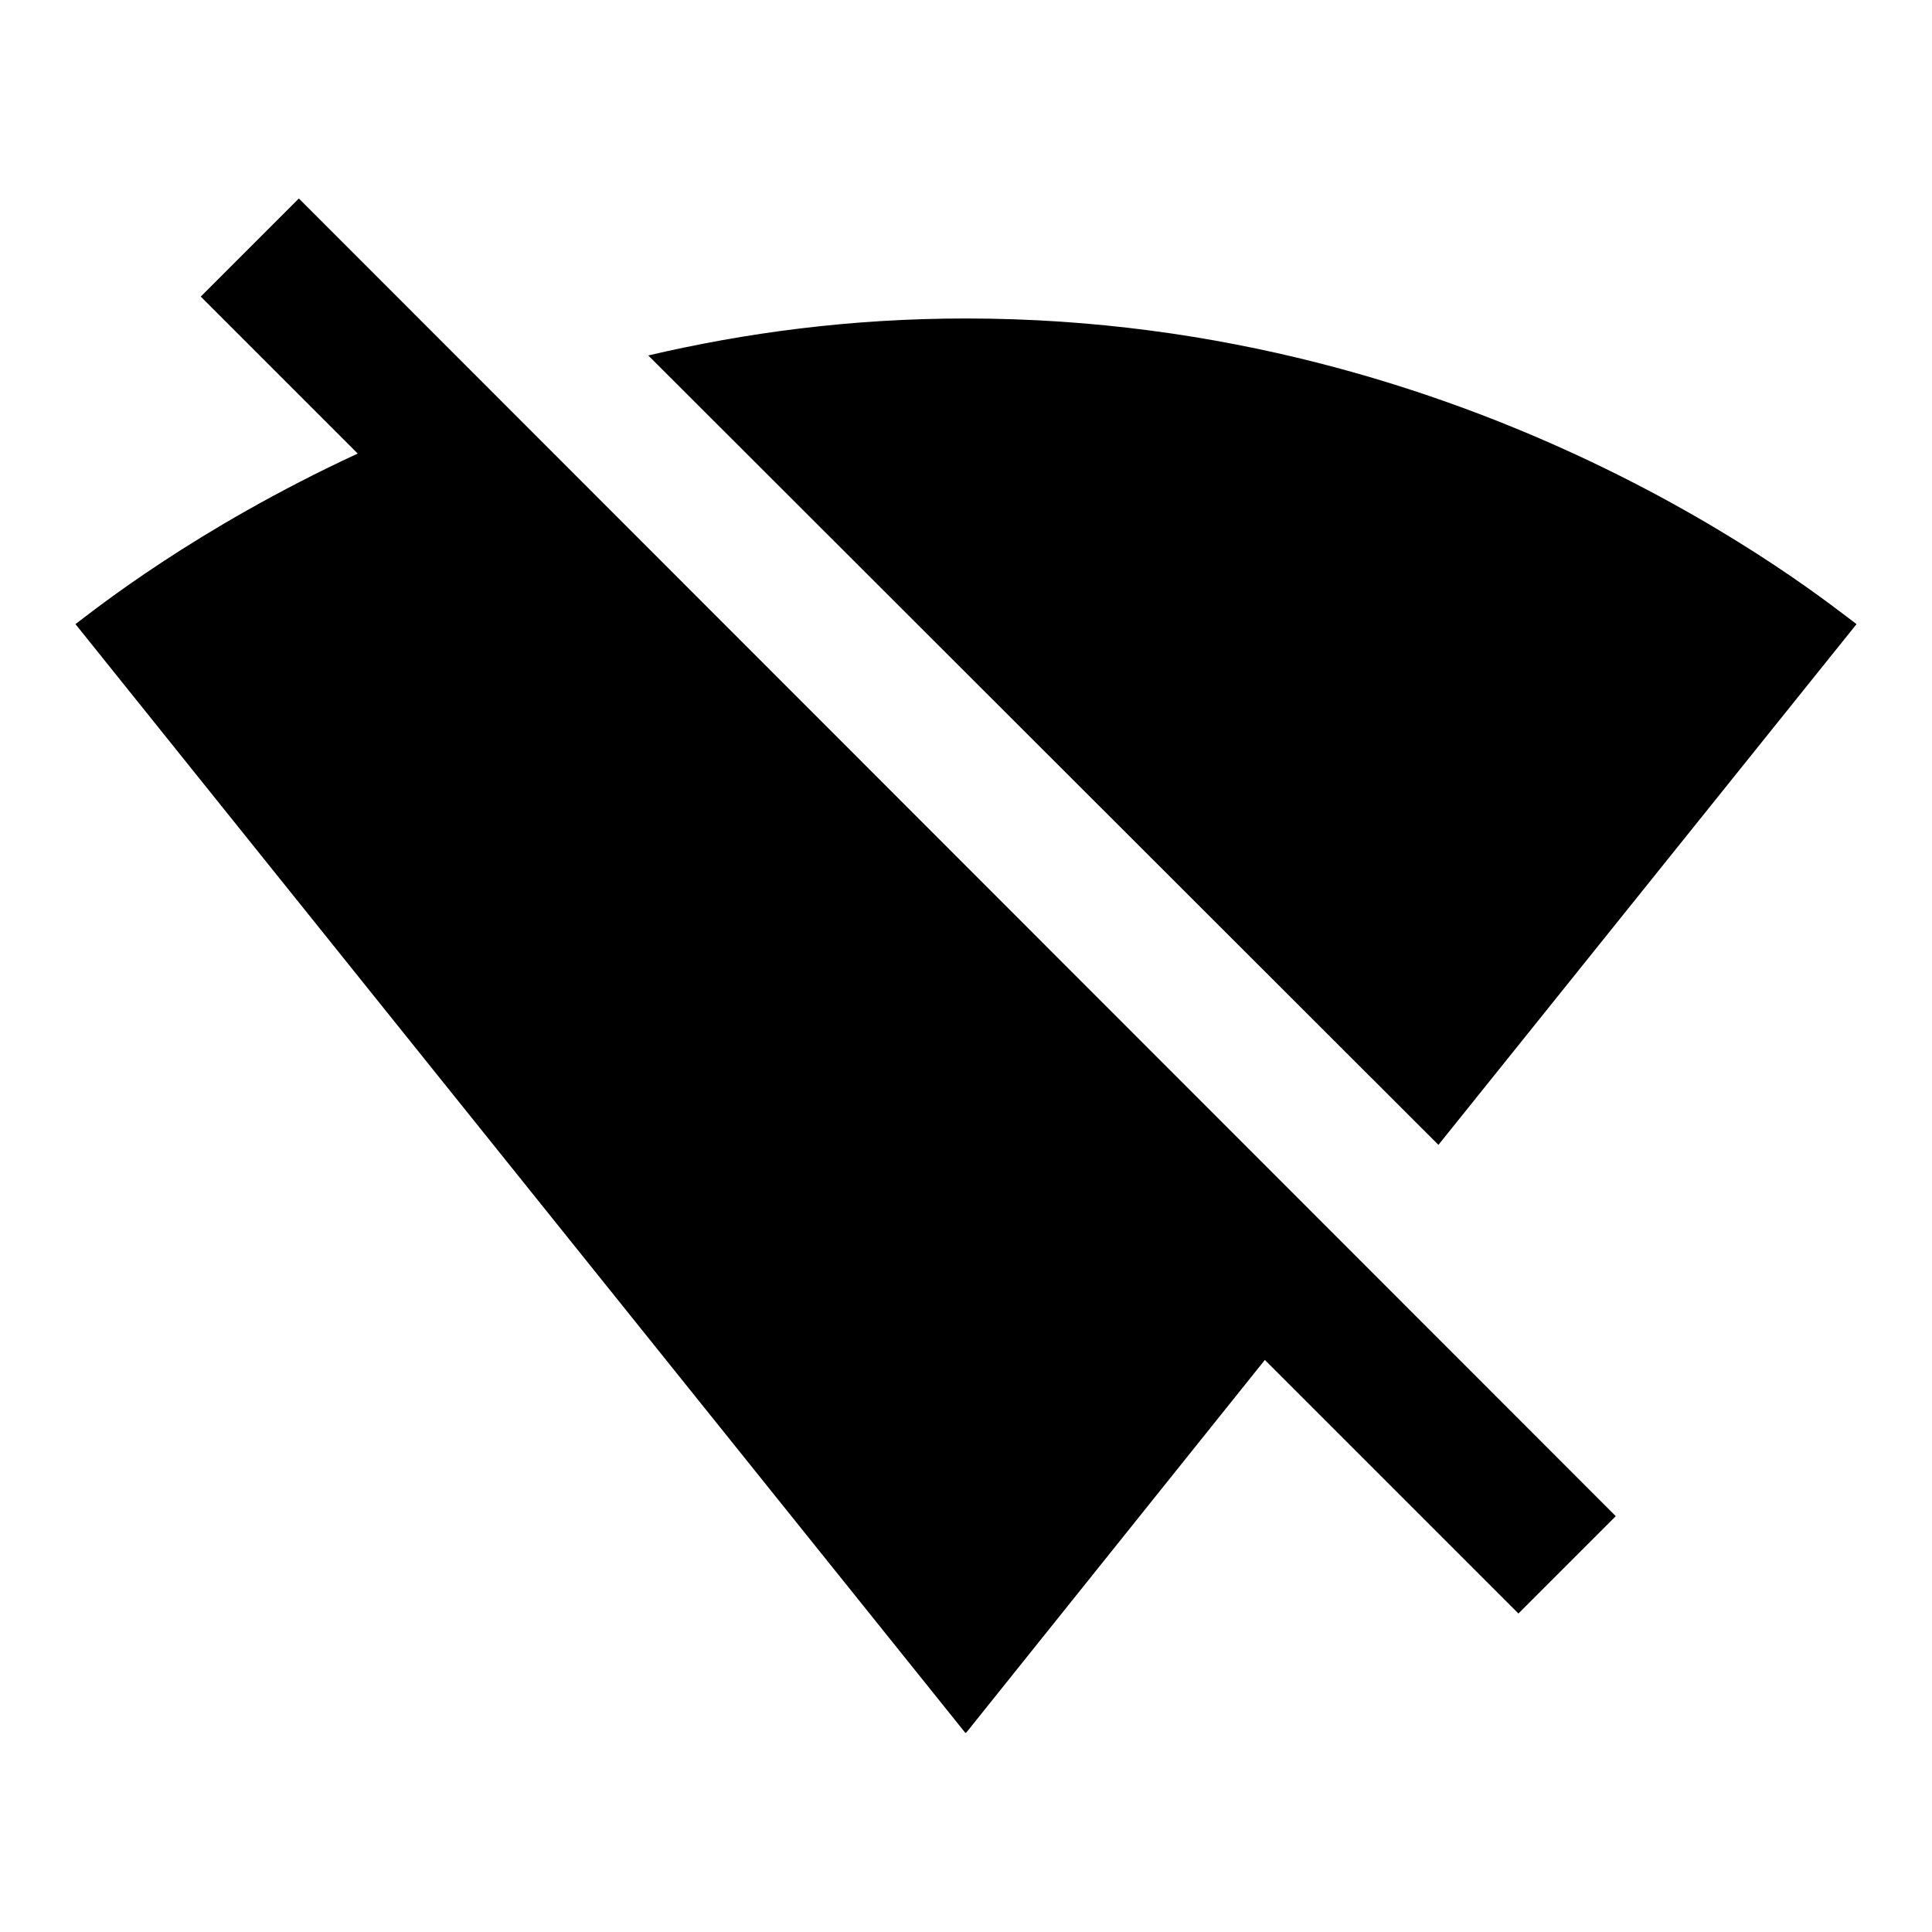
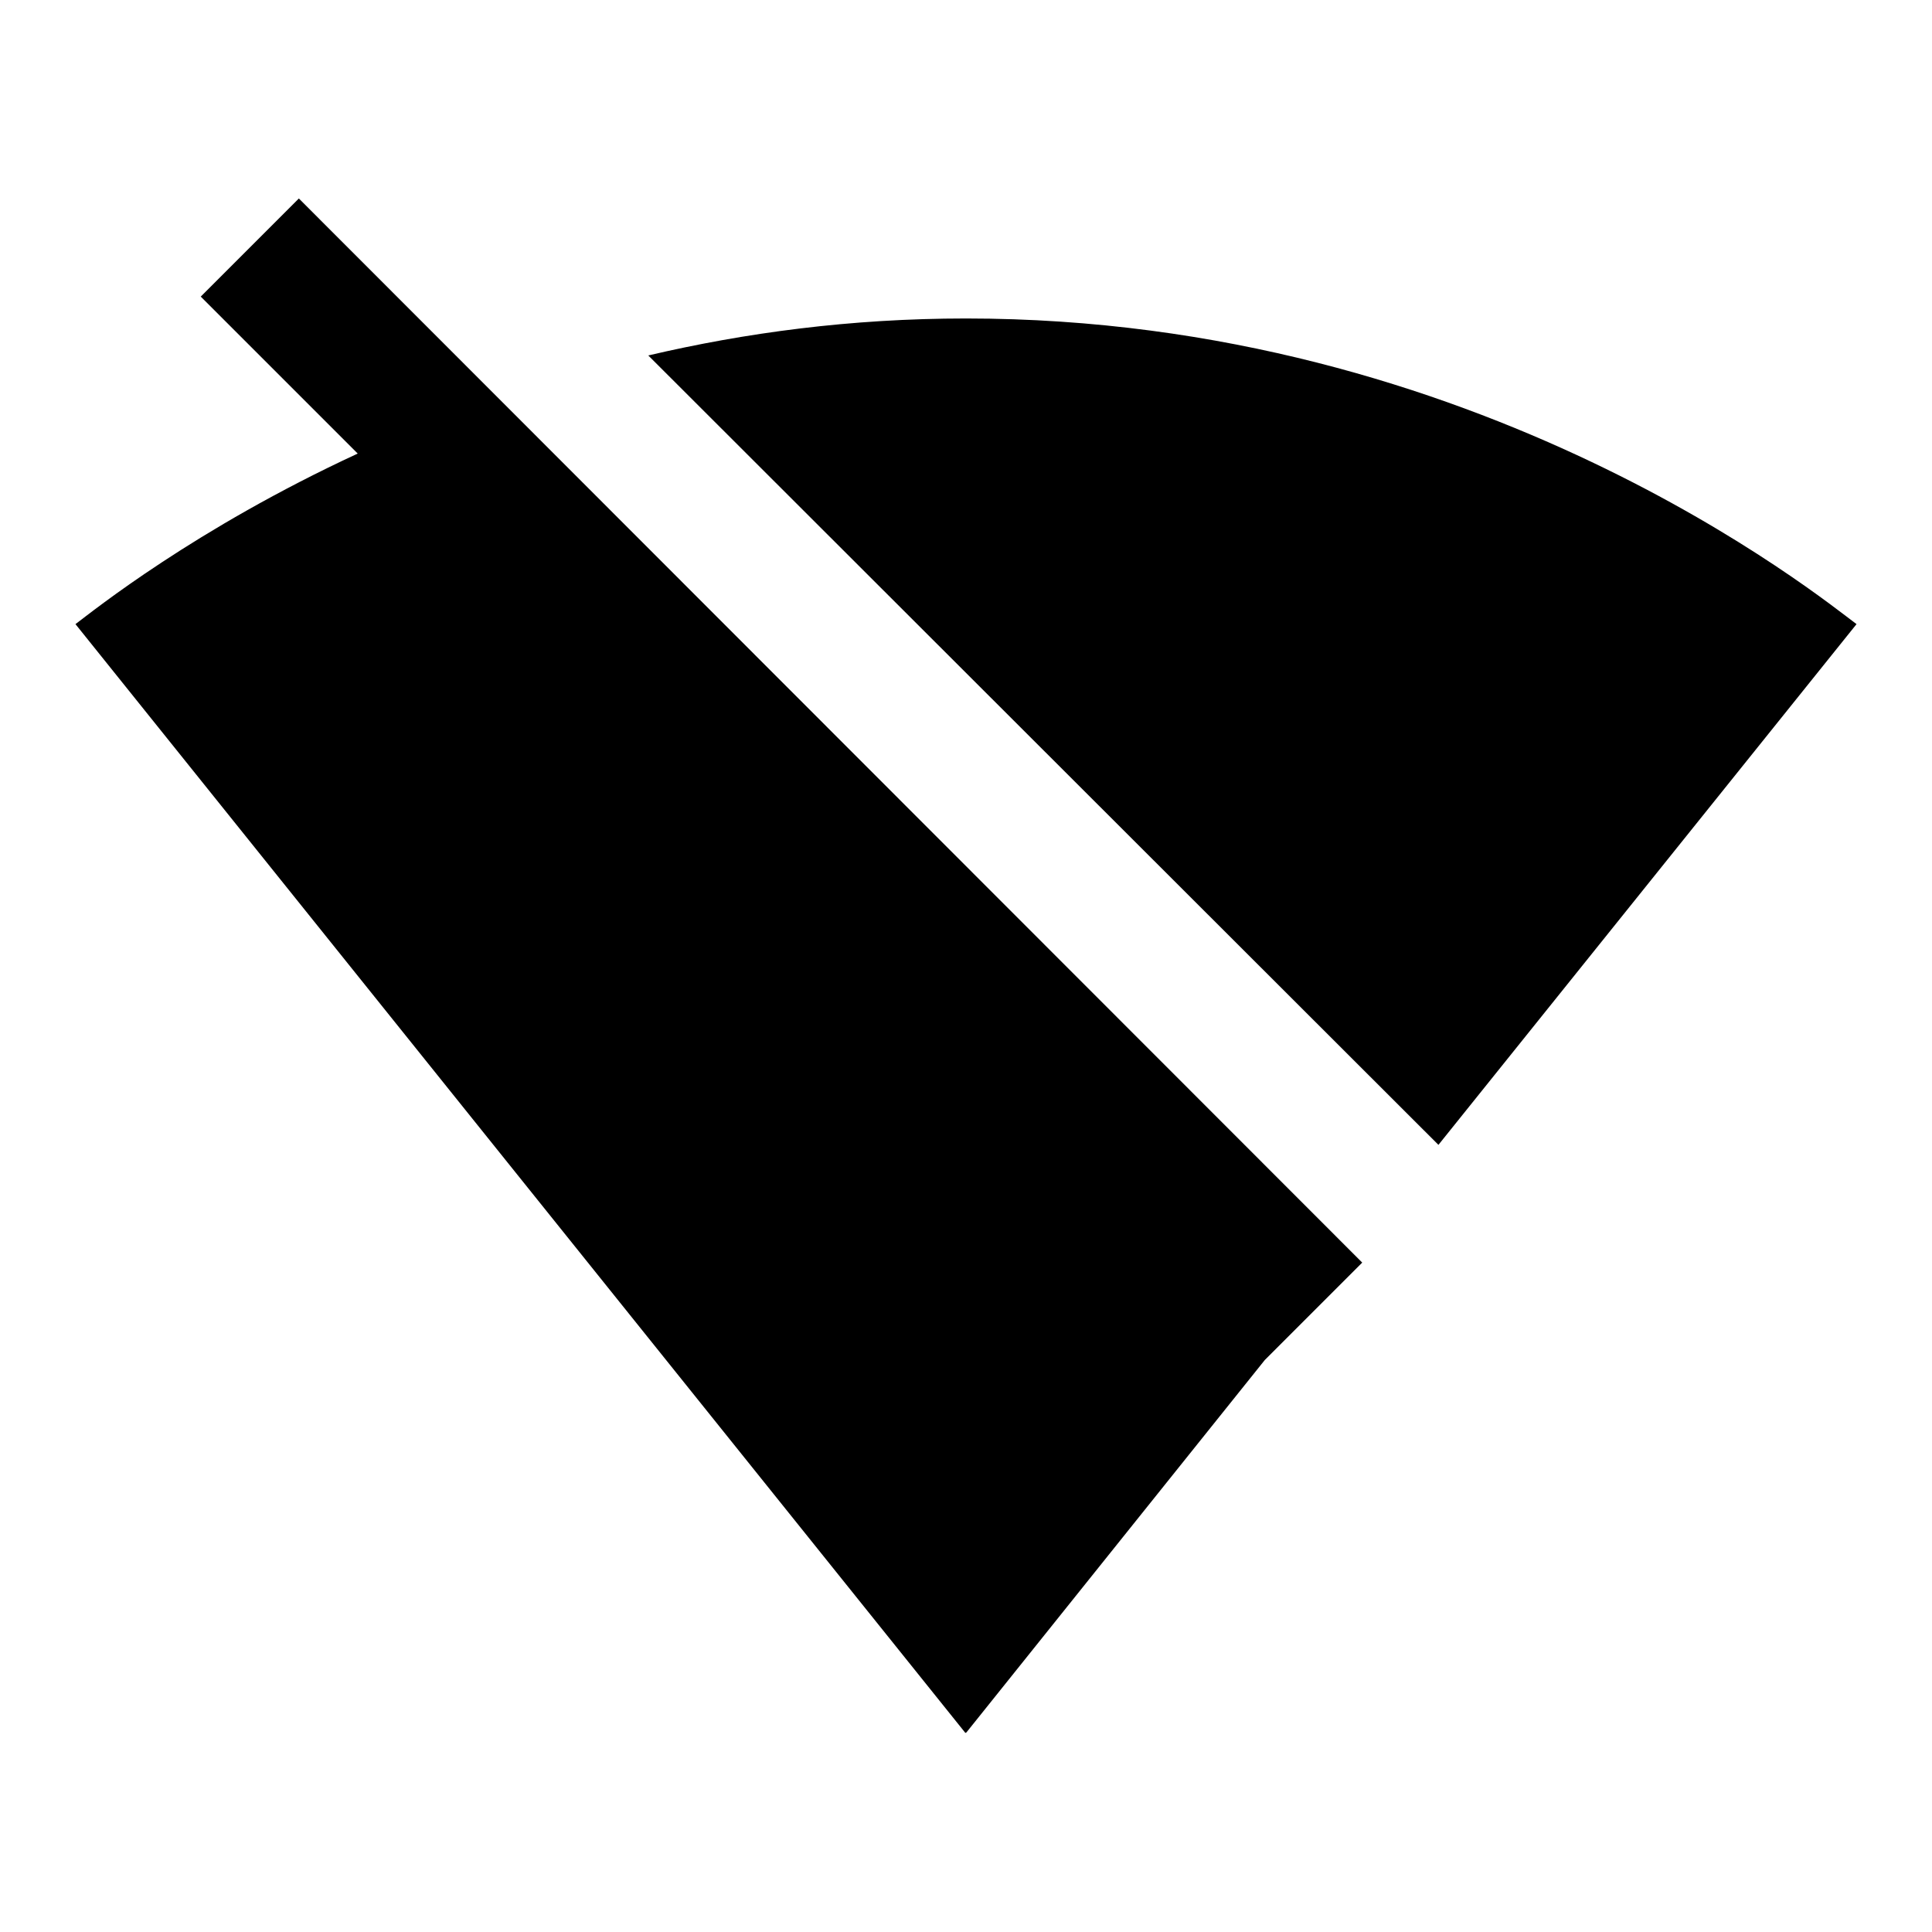
<svg xmlns="http://www.w3.org/2000/svg" version="1.1" x="0px" y="0px" viewBox="0 0 256 256" enable-background="new 0 0 256 256" xml:space="preserve">
  <g>
-     <path fill="#000000" d="M246,82.7c-4.6-3.4-49.9-40.5-118-40.5c-15.3,0-29.3,1.9-42.1,4.9l104.7,104.6L246,82.7z M39.6,26.3 L26.6,39.3l20.8,20.8C25.8,70.1,12.4,80.9,10,82.7l117.9,146.9l0.1,0l0.1-0.1l39.5-49.3l33.6,33.6l12.9-12.9L39.6,26.3z" />
+     <path fill="#000000" d="M246,82.7c-4.6-3.4-49.9-40.5-118-40.5c-15.3,0-29.3,1.9-42.1,4.9l104.7,104.6L246,82.7z M39.6,26.3 L26.6,39.3l20.8,20.8C25.8,70.1,12.4,80.9,10,82.7l117.9,146.9l0.1,0l0.1-0.1l39.5-49.3l12.9-12.9L39.6,26.3z" />
  </g>
</svg>